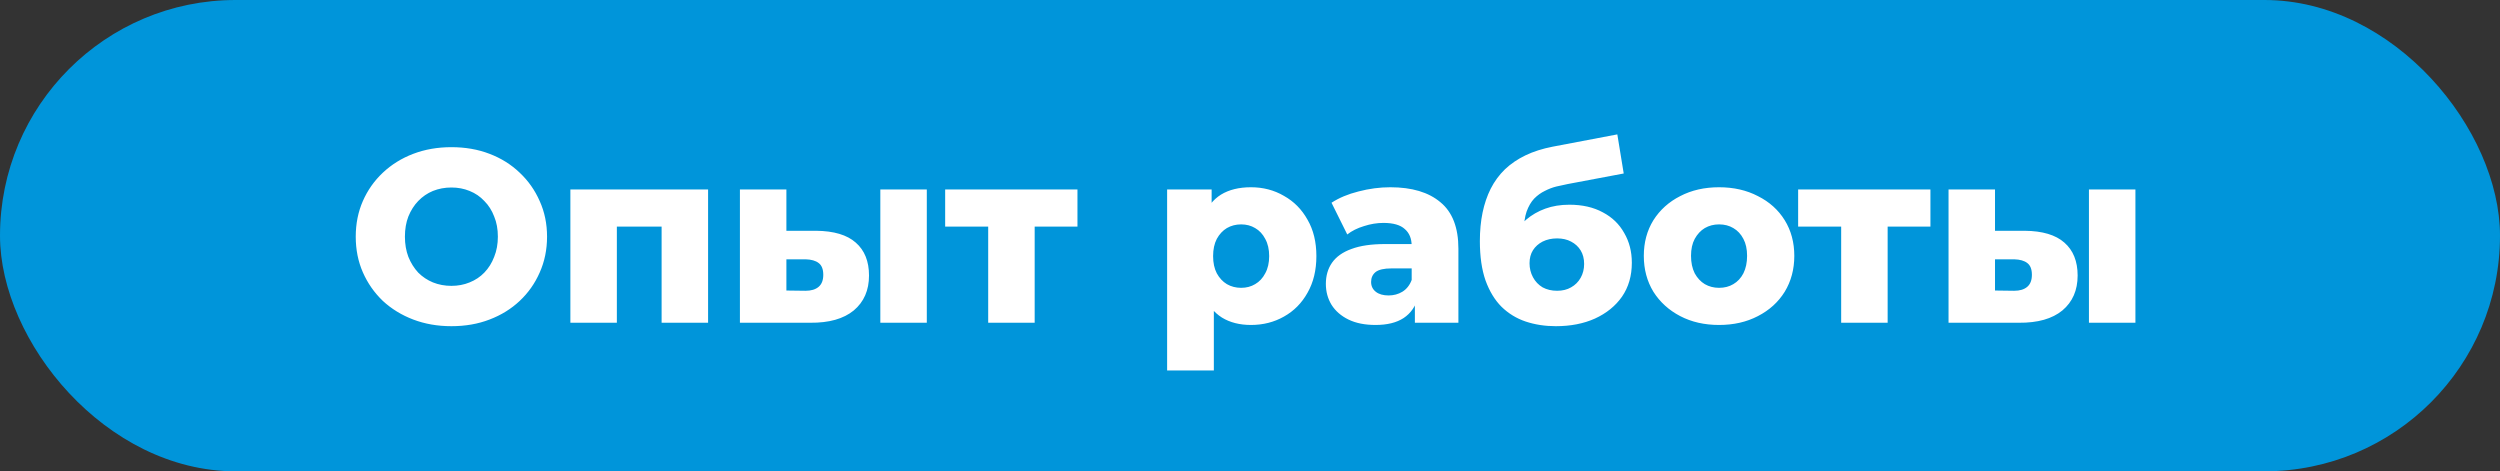
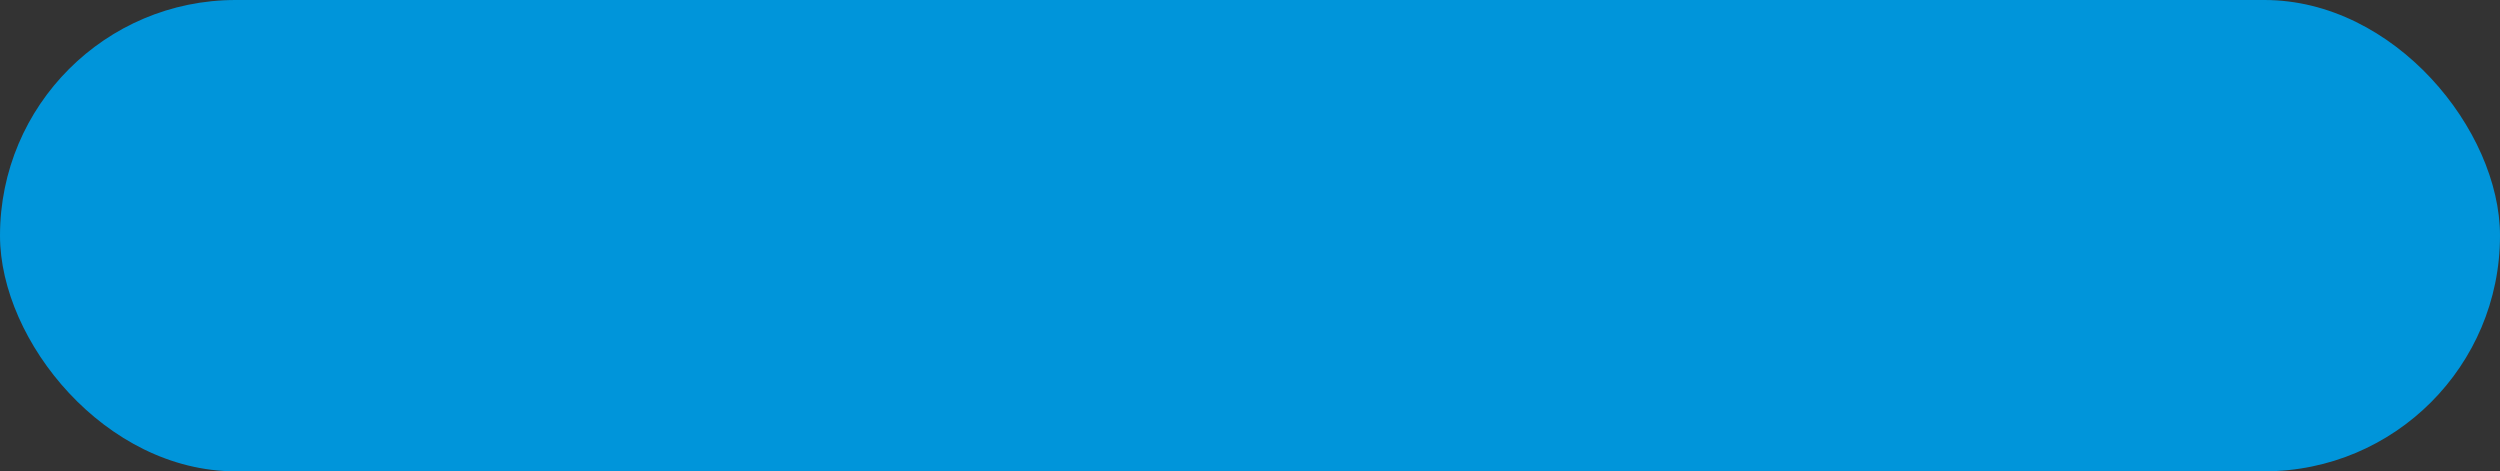
<svg xmlns="http://www.w3.org/2000/svg" width="244" height="46" viewBox="0 0 244 46" fill="none">
  <rect x="0" y="0" width="244" height="46" fill="#333333" stroke="none" />
  <rect width="244" height="46" rx="23" fill="#0095DA" />
-   <path d="M44.056 31.836C42.712 31.836 41.472 31.62 40.336 31.188C39.2 30.756 38.208 30.148 37.36 29.364C36.528 28.564 35.88 27.636 35.416 26.58C34.952 25.524 34.72 24.364 34.72 23.1C34.72 21.836 34.952 20.676 35.416 19.62C35.88 18.564 36.528 17.644 37.36 16.86C38.208 16.06 39.2 15.444 40.336 15.012C41.472 14.58 42.712 14.364 44.056 14.364C45.416 14.364 46.656 14.58 47.776 15.012C48.912 15.444 49.896 16.06 50.728 16.86C51.56 17.644 52.208 18.564 52.672 19.62C53.152 20.676 53.392 21.836 53.392 23.1C53.392 24.364 53.152 25.532 52.672 26.604C52.208 27.66 51.56 28.58 50.728 29.364C49.896 30.148 48.912 30.756 47.776 31.188C46.656 31.62 45.416 31.836 44.056 31.836ZM44.056 27.9C44.696 27.9 45.288 27.788 45.832 27.564C46.392 27.34 46.872 27.02 47.272 26.604C47.688 26.172 48.008 25.66 48.232 25.068C48.472 24.476 48.592 23.82 48.592 23.1C48.592 22.364 48.472 21.708 48.232 21.132C48.008 20.54 47.688 20.036 47.272 19.62C46.872 19.188 46.392 18.86 45.832 18.636C45.288 18.412 44.696 18.3 44.056 18.3C43.416 18.3 42.816 18.412 42.256 18.636C41.712 18.86 41.232 19.188 40.816 19.62C40.416 20.036 40.096 20.54 39.856 21.132C39.632 21.708 39.52 22.364 39.52 23.1C39.52 23.82 39.632 24.476 39.856 25.068C40.096 25.66 40.416 26.172 40.816 26.604C41.232 27.02 41.712 27.34 42.256 27.564C42.816 27.788 43.416 27.9 44.056 27.9ZM55.669 31.5V18.492H69.109V31.5H64.573V21.132L65.581 22.116H59.221L60.205 21.132V31.5H55.669ZM85.92 31.5V18.492H90.456V31.5H85.92ZM79.656 22.524C81.384 22.54 82.672 22.924 83.52 23.676C84.384 24.428 84.816 25.5 84.816 26.892C84.816 28.332 84.32 29.468 83.328 30.3C82.336 31.116 80.92 31.516 79.08 31.5H72.216V18.492H76.752V22.524H79.656ZM78.624 28.38C79.168 28.38 79.592 28.252 79.896 27.996C80.2 27.74 80.352 27.348 80.352 26.82C80.352 26.276 80.2 25.892 79.896 25.668C79.608 25.444 79.184 25.324 78.624 25.308H76.752V28.356L78.624 28.38ZM96.448 31.5V21.108L97.432 22.116H92.248V18.492H105.16V22.116H99.976L100.984 21.108V31.5H96.448ZM122.095 31.716C120.991 31.716 120.047 31.476 119.263 30.996C118.479 30.5 117.879 29.764 117.463 28.788C117.063 27.796 116.863 26.532 116.863 24.996C116.863 23.444 117.055 22.18 117.439 21.204C117.823 20.212 118.399 19.476 119.167 18.996C119.951 18.516 120.927 18.276 122.095 18.276C123.279 18.276 124.351 18.556 125.311 19.116C126.287 19.66 127.055 20.436 127.615 21.444C128.191 22.436 128.479 23.62 128.479 24.996C128.479 26.372 128.191 27.564 127.615 28.572C127.055 29.58 126.287 30.356 125.311 30.9C124.351 31.444 123.279 31.716 122.095 31.716ZM113.911 36.156V18.492H118.255V20.7L118.231 24.996L118.471 29.316V36.156H113.911ZM121.135 28.092C121.647 28.092 122.103 27.972 122.503 27.732C122.919 27.492 123.247 27.14 123.487 26.676C123.743 26.212 123.871 25.652 123.871 24.996C123.871 24.34 123.743 23.78 123.487 23.316C123.247 22.852 122.919 22.5 122.503 22.26C122.103 22.02 121.647 21.9 121.135 21.9C120.623 21.9 120.159 22.02 119.743 22.26C119.343 22.5 119.015 22.852 118.759 23.316C118.519 23.78 118.399 24.34 118.399 24.996C118.399 25.652 118.519 26.212 118.759 26.676C119.015 27.14 119.343 27.492 119.743 27.732C120.159 27.972 120.623 28.092 121.135 28.092ZM138.092 31.5V29.076L137.78 28.476V24.012C137.78 23.292 137.556 22.74 137.108 22.356C136.676 21.956 135.98 21.756 135.02 21.756C134.396 21.756 133.764 21.86 133.124 22.068C132.484 22.26 131.94 22.532 131.492 22.884L129.956 19.788C130.692 19.308 131.572 18.94 132.596 18.684C133.636 18.412 134.668 18.276 135.692 18.276C137.804 18.276 139.436 18.764 140.588 19.74C141.756 20.7 142.34 22.212 142.34 24.276V31.5H138.092ZM134.252 31.716C133.212 31.716 132.332 31.54 131.612 31.188C130.892 30.836 130.34 30.356 129.956 29.748C129.588 29.14 129.404 28.46 129.404 27.708C129.404 26.908 129.604 26.22 130.004 25.644C130.42 25.052 131.052 24.604 131.9 24.3C132.748 23.98 133.844 23.82 135.188 23.82H138.26V26.196H135.812C135.076 26.196 134.556 26.316 134.252 26.556C133.964 26.796 133.82 27.116 133.82 27.516C133.82 27.916 133.972 28.236 134.276 28.476C134.58 28.716 134.996 28.836 135.524 28.836C136.02 28.836 136.468 28.716 136.868 28.476C137.284 28.22 137.588 27.836 137.78 27.324L138.404 29.004C138.164 29.9 137.692 30.58 136.988 31.044C136.3 31.492 135.388 31.716 134.252 31.716ZM151.851 31.836C150.795 31.836 149.811 31.684 148.899 31.38C148.003 31.076 147.219 30.596 146.547 29.94C145.891 29.284 145.371 28.428 144.987 27.372C144.619 26.316 144.435 25.036 144.435 23.532C144.435 22.524 144.523 21.596 144.699 20.748C144.875 19.9 145.139 19.124 145.491 18.42C145.859 17.7 146.323 17.068 146.883 16.524C147.459 15.98 148.131 15.524 148.899 15.156C149.667 14.788 150.547 14.508 151.539 14.316L157.851 13.116L158.475 16.932L153.003 17.964C152.667 18.028 152.299 18.108 151.899 18.204C151.515 18.3 151.139 18.444 150.771 18.636C150.403 18.812 150.059 19.06 149.739 19.38C149.435 19.7 149.187 20.124 148.995 20.652C148.819 21.164 148.731 21.804 148.731 22.572C148.731 22.796 148.739 22.98 148.755 23.124C148.787 23.252 148.811 23.404 148.827 23.58C148.843 23.74 148.851 23.988 148.851 24.324L147.579 23.148C147.963 22.476 148.419 21.908 148.947 21.444C149.491 20.98 150.115 20.62 150.819 20.364C151.523 20.108 152.307 19.98 153.171 19.98C154.435 19.98 155.523 20.228 156.435 20.724C157.347 21.204 158.043 21.876 158.523 22.74C159.019 23.588 159.267 24.556 159.267 25.644C159.267 26.924 158.947 28.028 158.307 28.956C157.667 29.868 156.787 30.58 155.667 31.092C154.563 31.588 153.291 31.836 151.851 31.836ZM151.971 28.38C152.499 28.38 152.955 28.268 153.339 28.044C153.739 27.82 154.051 27.508 154.275 27.108C154.499 26.708 154.611 26.26 154.611 25.764C154.611 25.252 154.499 24.812 154.275 24.444C154.051 24.076 153.739 23.788 153.339 23.58C152.955 23.372 152.499 23.268 151.971 23.268C151.443 23.268 150.971 23.372 150.555 23.58C150.155 23.788 149.843 24.068 149.619 24.42C149.395 24.772 149.283 25.196 149.283 25.692C149.283 26.188 149.395 26.644 149.619 27.06C149.843 27.476 150.155 27.804 150.555 28.044C150.971 28.268 151.443 28.38 151.971 28.38ZM167.78 31.716C166.356 31.716 165.092 31.428 163.988 30.852C162.884 30.276 162.012 29.484 161.372 28.476C160.748 27.452 160.436 26.284 160.436 24.972C160.436 23.66 160.748 22.5 161.372 21.492C162.012 20.484 162.884 19.7 163.988 19.14C165.092 18.564 166.356 18.276 167.78 18.276C169.204 18.276 170.468 18.564 171.572 19.14C172.692 19.7 173.564 20.484 174.188 21.492C174.812 22.5 175.124 23.66 175.124 24.972C175.124 26.284 174.812 27.452 174.188 28.476C173.564 29.484 172.692 30.276 171.572 30.852C170.468 31.428 169.204 31.716 167.78 31.716ZM167.78 28.092C168.308 28.092 168.772 27.972 169.172 27.732C169.588 27.492 169.916 27.14 170.156 26.676C170.396 26.196 170.516 25.628 170.516 24.972C170.516 24.316 170.396 23.764 170.156 23.316C169.916 22.852 169.588 22.5 169.172 22.26C168.772 22.02 168.308 21.9 167.78 21.9C167.268 21.9 166.804 22.02 166.388 22.26C165.988 22.5 165.66 22.852 165.404 23.316C165.164 23.764 165.044 24.316 165.044 24.972C165.044 25.628 165.164 26.196 165.404 26.676C165.66 27.14 165.988 27.492 166.388 27.732C166.804 27.972 167.268 28.092 167.78 28.092ZM179.698 31.5V21.108L180.682 22.116H175.498V18.492H188.41V22.116H183.226L184.234 21.108V31.5H179.698ZM203.881 31.5V18.492H208.417V31.5H203.881ZM197.617 22.524C199.345 22.54 200.633 22.924 201.481 23.676C202.345 24.428 202.777 25.5 202.777 26.892C202.777 28.332 202.281 29.468 201.289 30.3C200.297 31.116 198.881 31.516 197.041 31.5H190.177V18.492H194.713V22.524H197.617ZM196.585 28.38C197.129 28.38 197.553 28.252 197.857 27.996C198.161 27.74 198.313 27.348 198.313 26.82C198.313 26.276 198.161 25.892 197.857 25.668C197.569 25.444 197.145 25.324 196.585 25.308H194.713V28.356L196.585 28.38Z" fill="white" />
</svg>